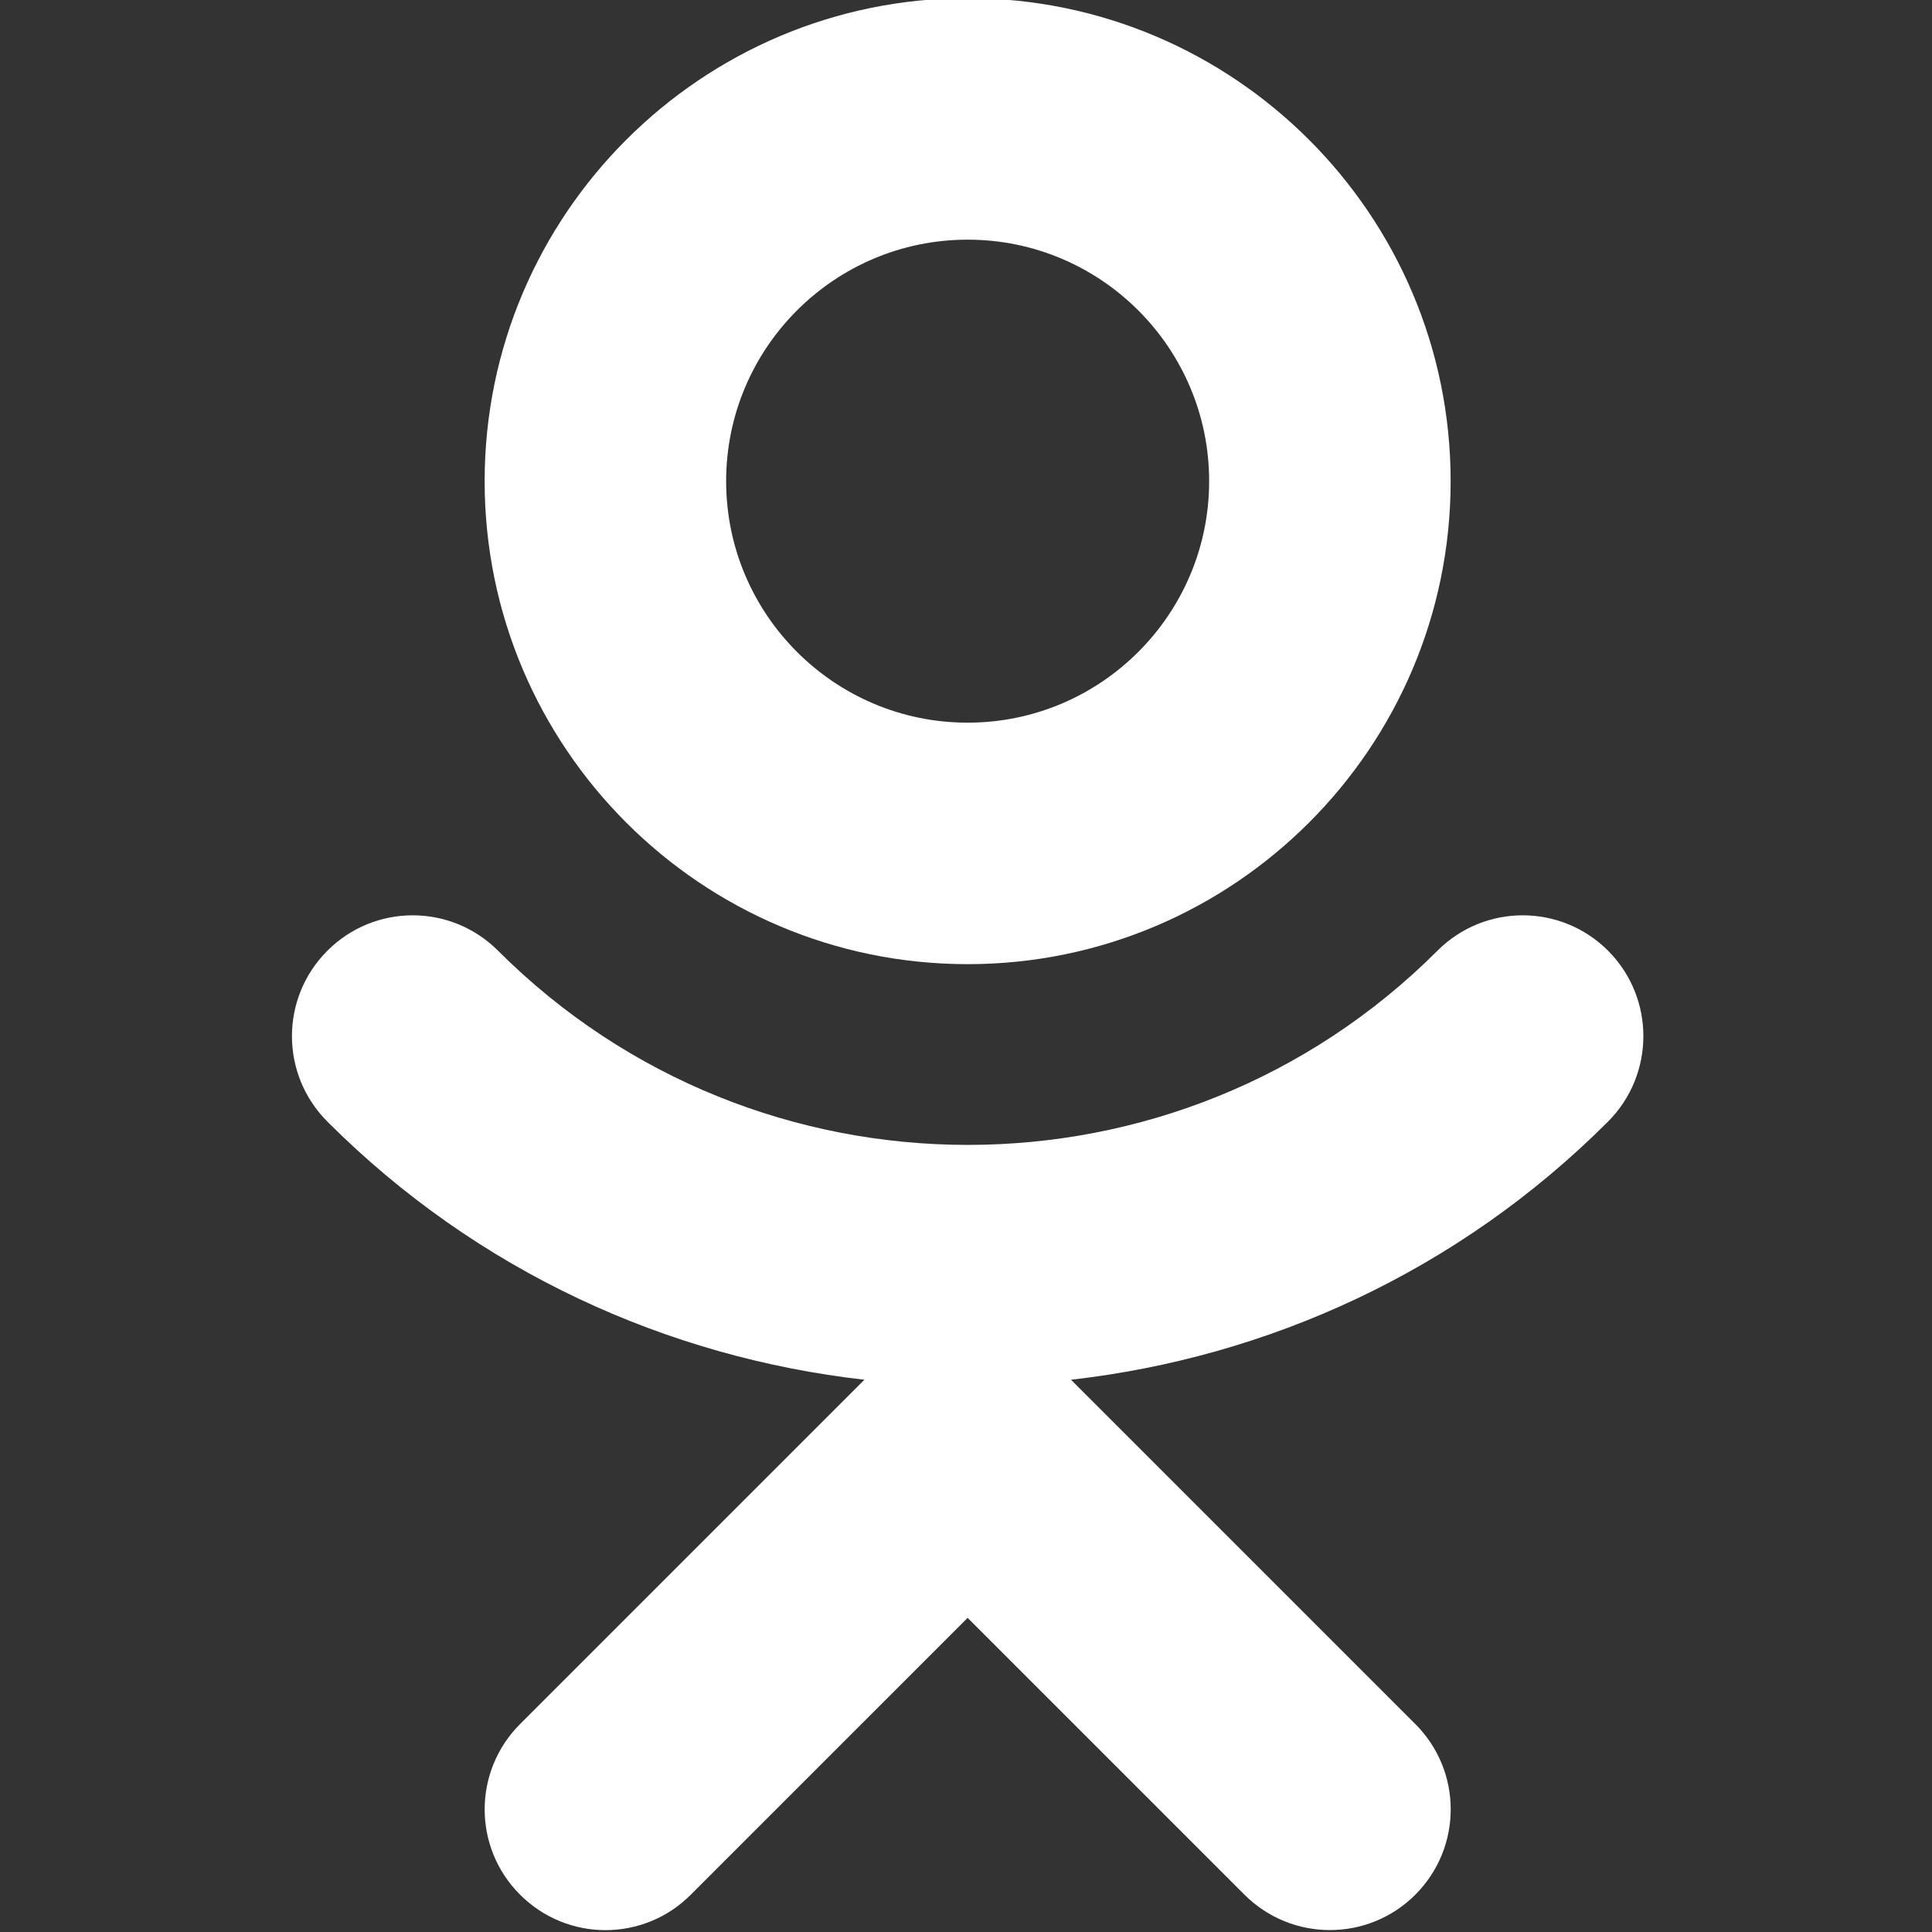
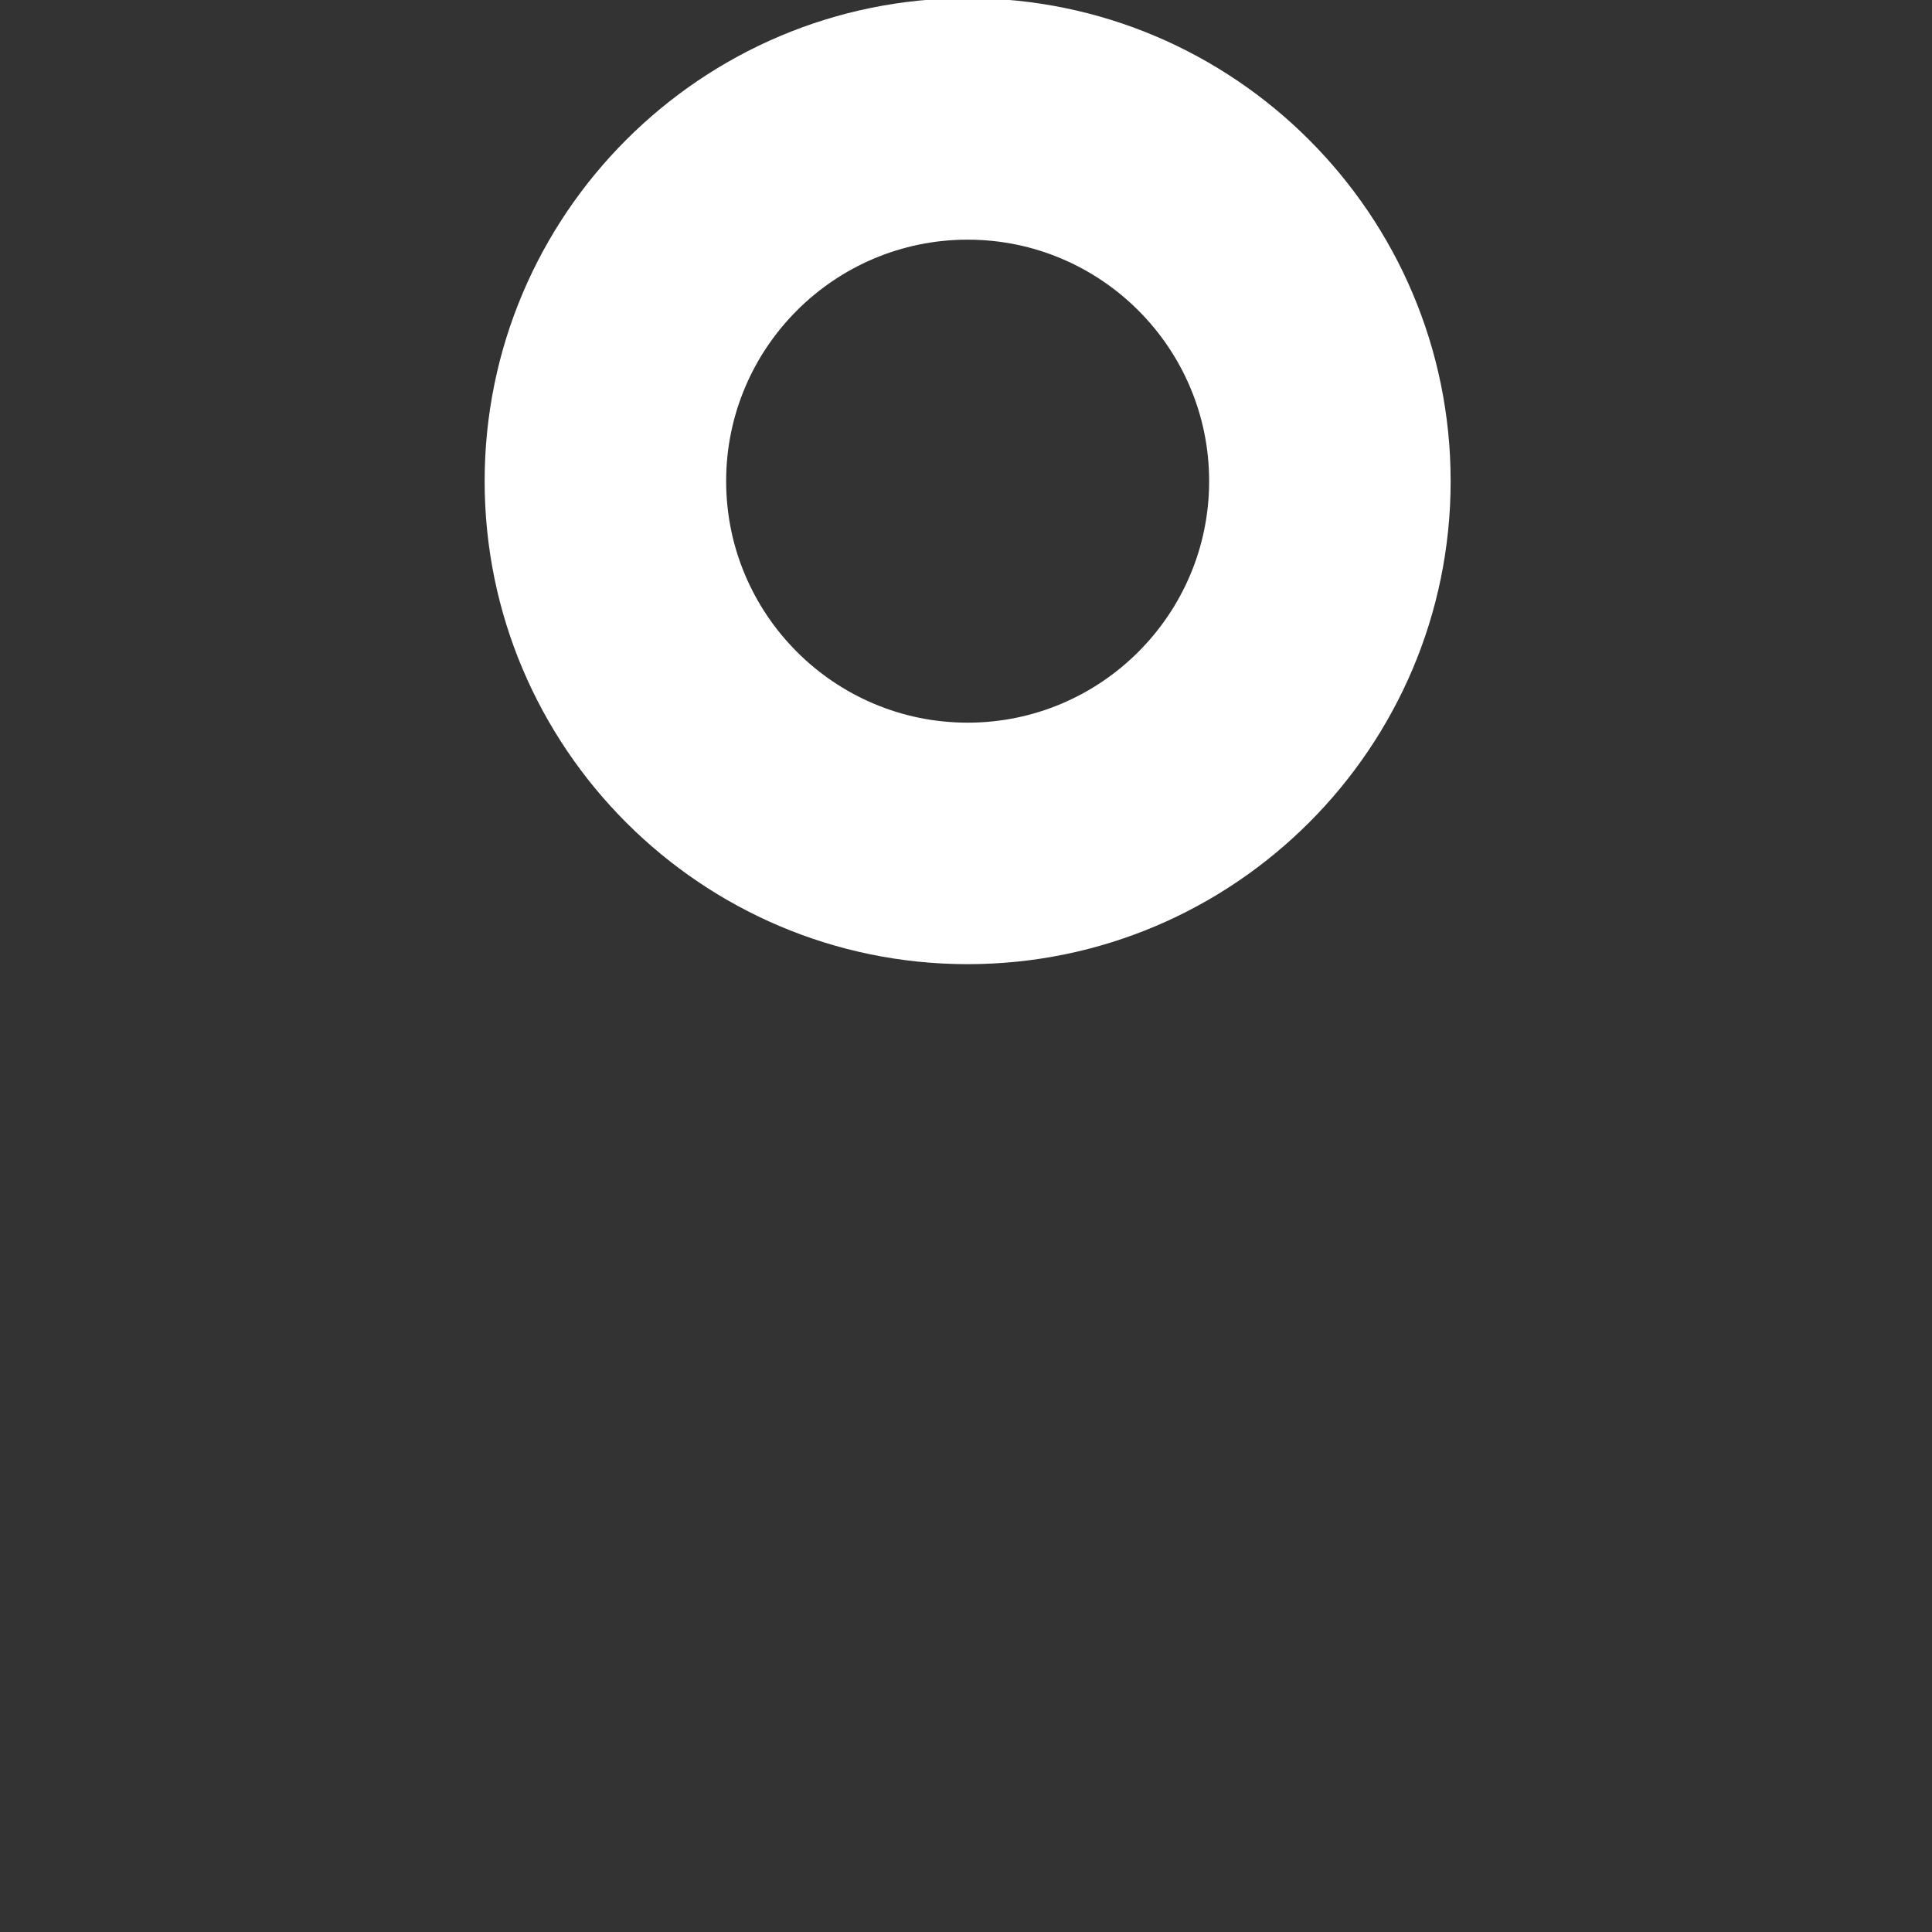
<svg xmlns="http://www.w3.org/2000/svg" version="1.1" id="Слой_1" x="0px" y="0px" viewBox="0 0 200 200" style="enable-background:new 0 0 200 200;" xml:space="preserve">
  <rect x="0" y="0" width="200" height="200" fill="#333333" stroke="none" />
  <style type="text/css">
	.st0{fill:#FFFFFF;}
</style>
  <g>
    <g>
      <g>
        <path class="st0" d="M100.17-0.19c-27.57,0-50,22.42-50,50s22.42,50,50,50s50-22.42,50-50S127.74-0.19,100.17-0.19z      M100.17,74.81c-13.79,0-25-11.21-25-25s11.21-25,25-25s25,11.21,25,25S113.96,74.81,100.17,74.81z" />
      </g>
    </g>
    <g>
      <g>
-         <path class="st0" d="M166.47,98.42c-4.89-4.89-12.79-4.89-17.67,0c-26.8,26.8-70.42,26.8-97.24,0c-4.89-4.89-12.79-4.89-17.67,0     c-4.89,4.89-4.89,12.79,0,17.69c15.55,15.55,35.26,24.41,55.59,26.72l-35.64,35.64c-4.89,4.89-4.89,12.79,0,17.67     c4.89,4.89,12.79,4.89,17.67,0l28.66-28.66l28.66,28.66c2.44,2.44,5.64,3.66,8.84,3.66c3.2,0,6.4-1.22,8.84-3.66     c4.89-4.89,4.89-12.79,0-17.67l-35.64-35.64c20.32-2.31,40.04-11.17,55.59-26.72C171.34,111.22,171.34,103.31,166.47,98.42z" />
-       </g>
+         </g>
    </g>
  </g>
</svg>